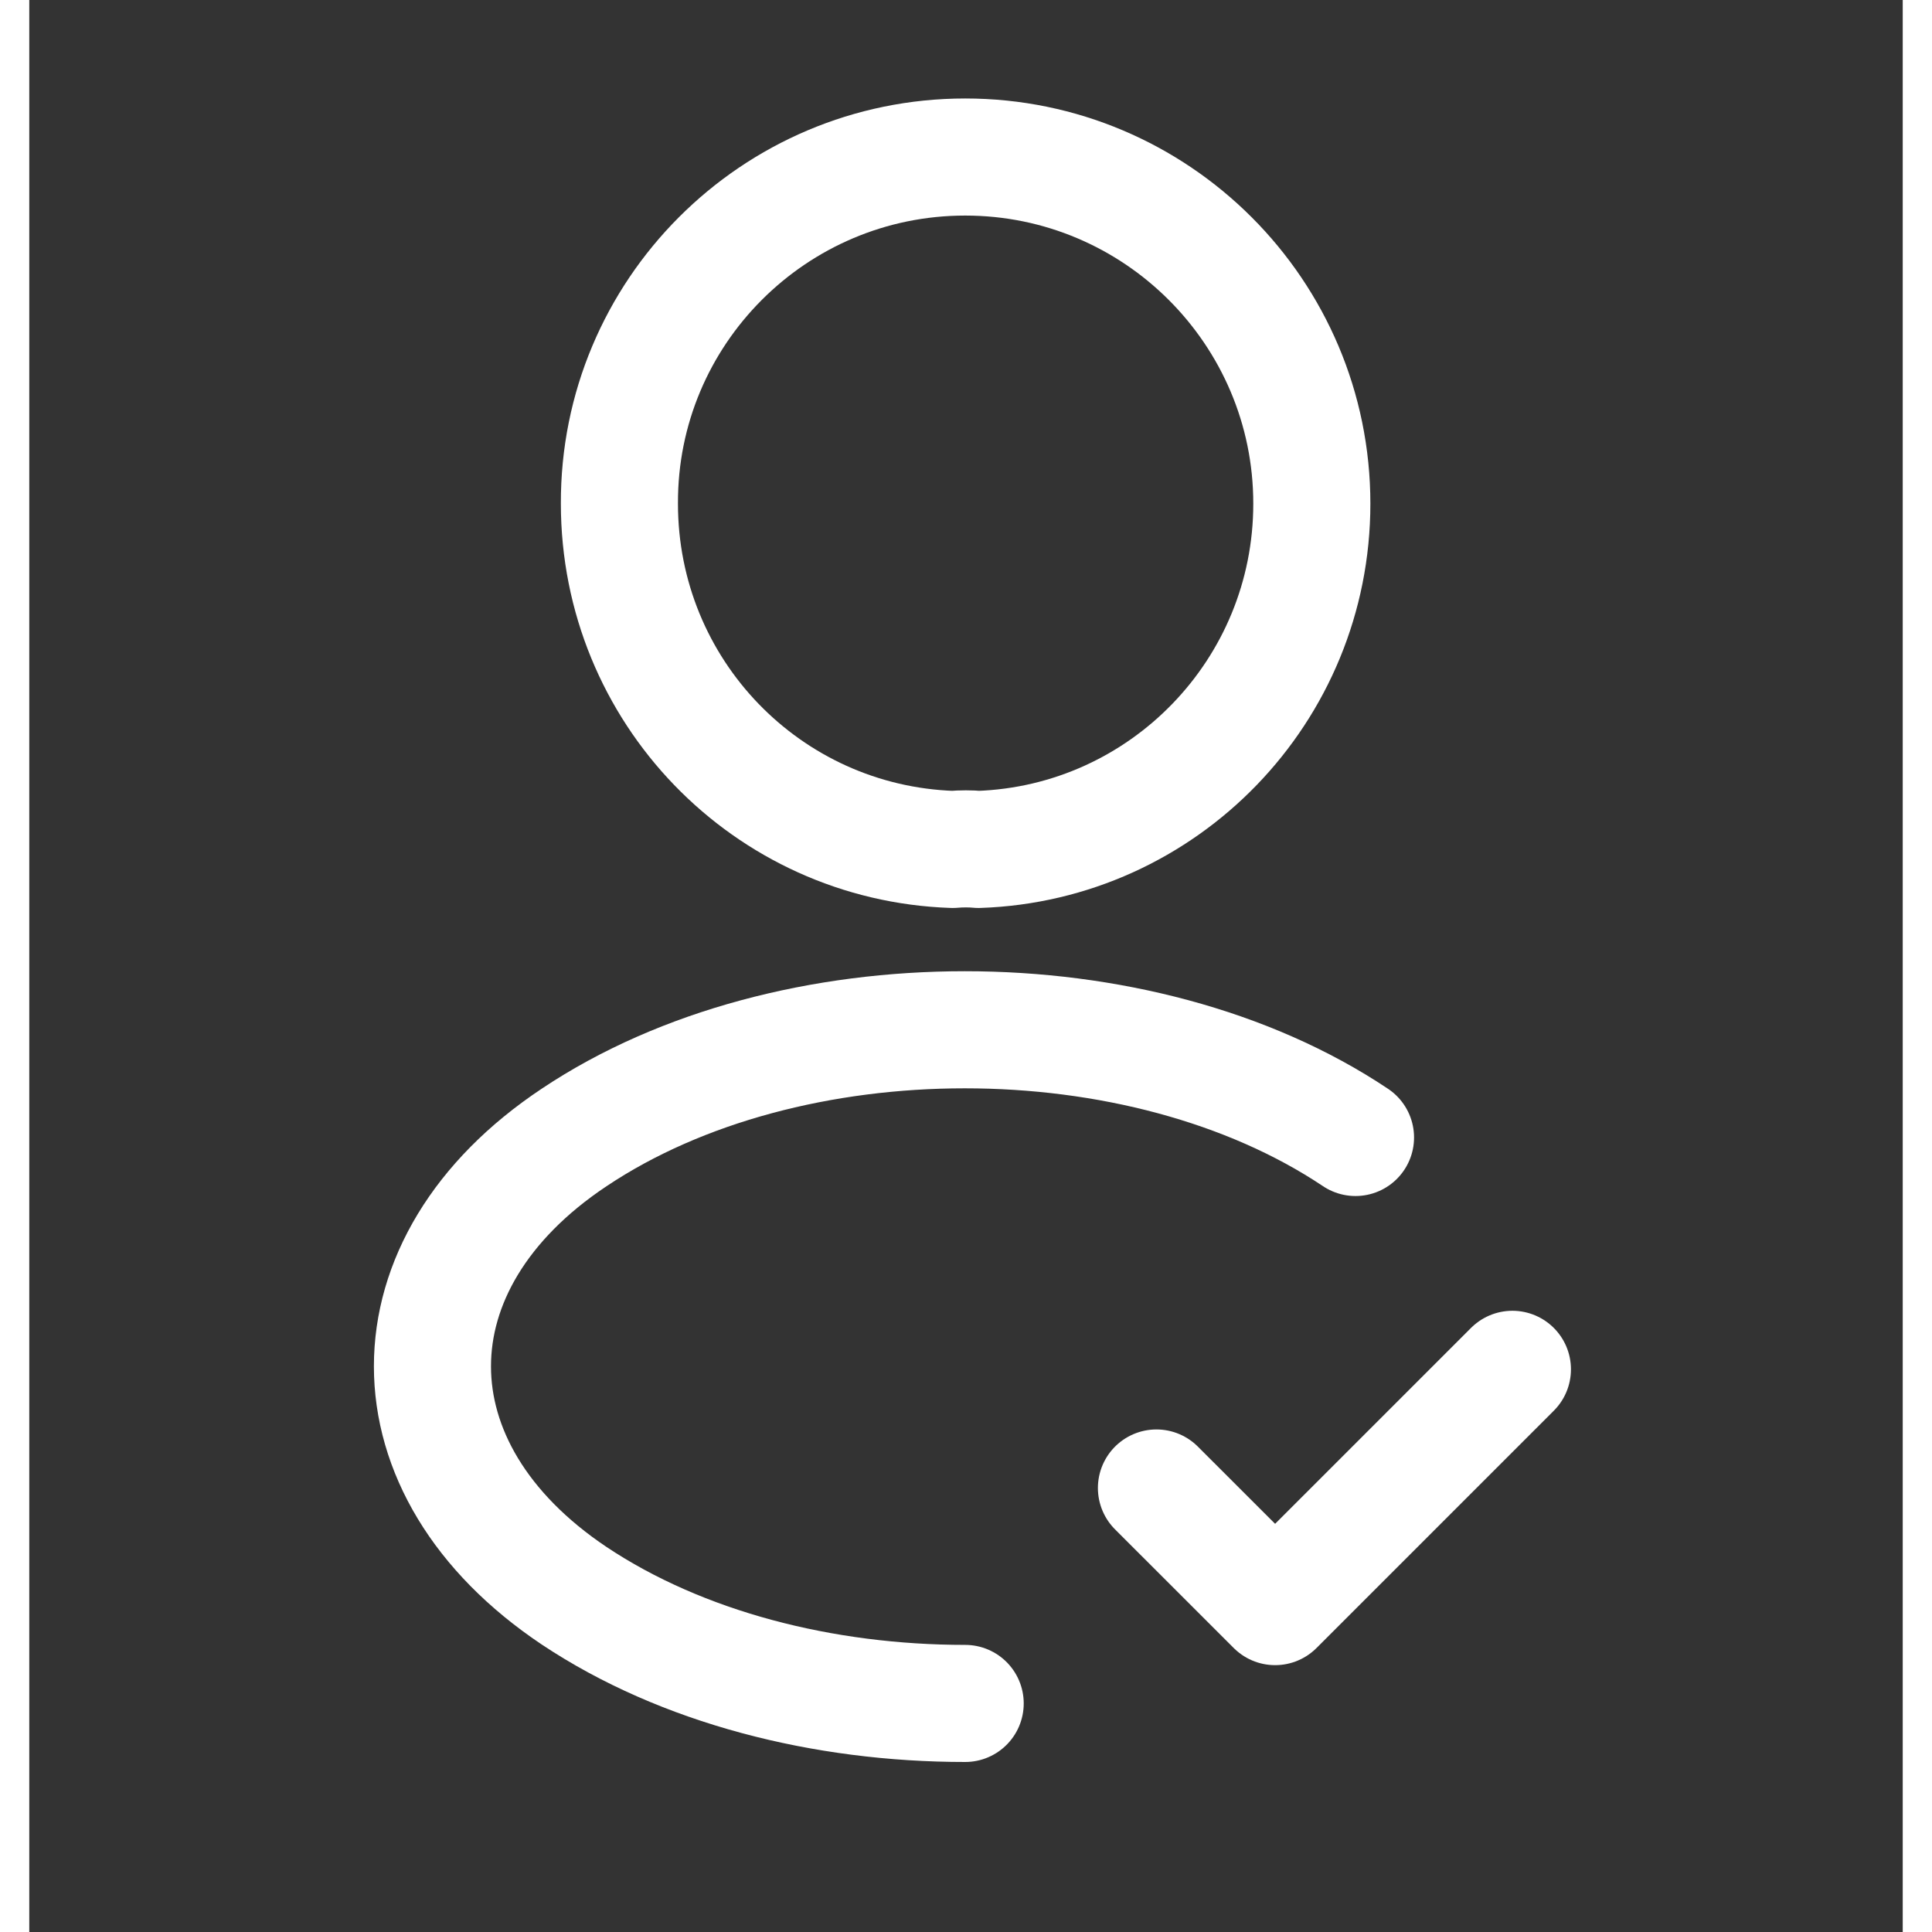
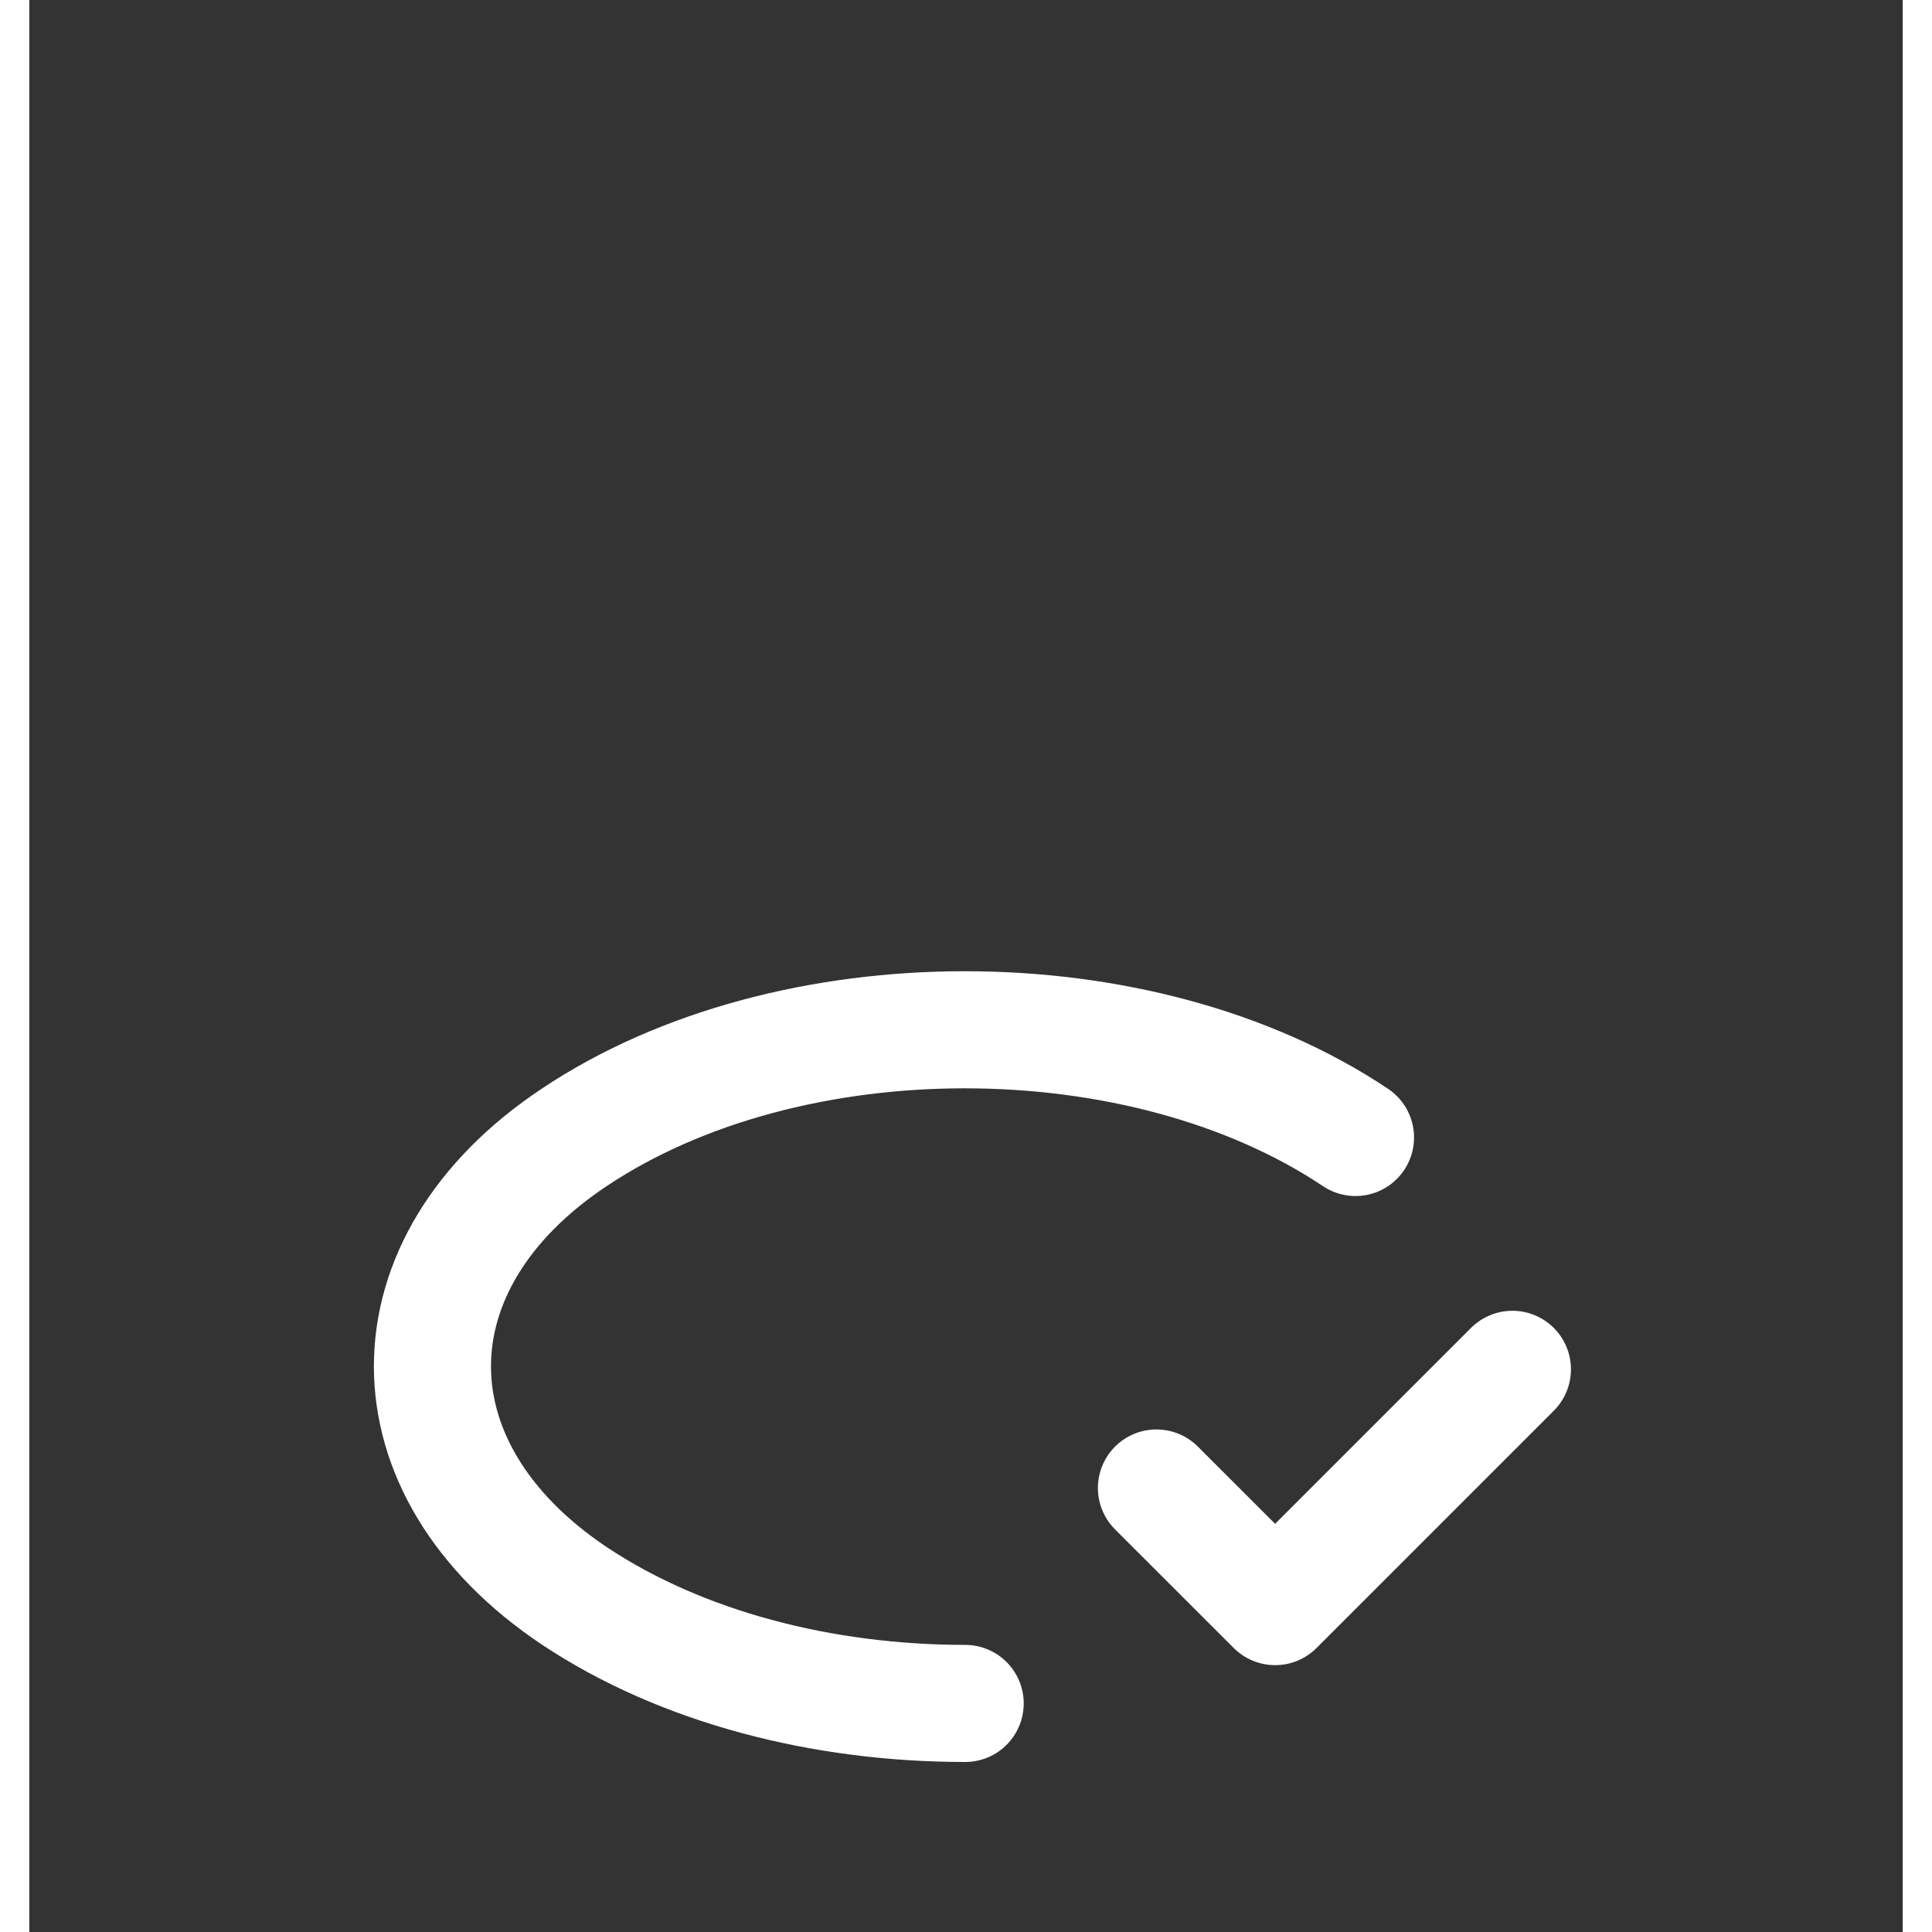
<svg xmlns="http://www.w3.org/2000/svg" width="27" height="27" viewBox="0 0 32 33" fill="none">
  <rect x="0" y="0" width="32" height="33" fill="#333333" stroke="none" />
  <path d="M19.253 25.416L21.28 27.442L25.333 23.389" stroke="white" stroke-width="2" stroke-linecap="round" stroke-linejoin="round" />
-   <path d="M16.213 14.509C16.08 14.496 15.92 14.496 15.773 14.509C12.6 14.402 10.08 11.802 10.08 8.602C10.067 5.336 12.72 2.682 15.987 2.682C19.253 2.682 21.907 5.336 21.907 8.602C21.907 11.802 19.373 14.402 16.213 14.509Z" stroke="white" stroke-width="2" stroke-linecap="round" stroke-linejoin="round" />
  <path d="M15.986 29.096C13.56 29.096 11.146 28.482 9.306 27.256C6.08 25.096 6.08 21.576 9.306 19.429C12.973 16.976 18.986 16.976 22.653 19.429" stroke="white" stroke-width="2" stroke-linecap="round" stroke-linejoin="round" />
</svg>